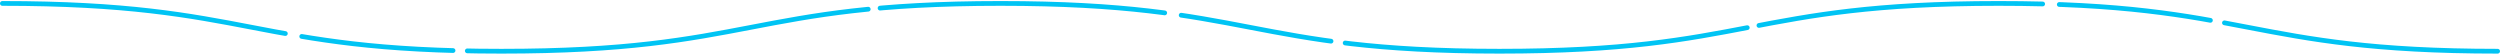
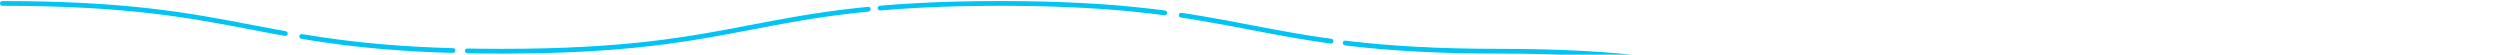
<svg xmlns="http://www.w3.org/2000/svg" data-name="border" version="1.1" viewBox="0 0 1052 23" width="1052px" height="23px" preserveAspectRatio="xMidYMid">
  <defs>
    <style>
      .st0 {
        fill: none;
        stroke: #00c4f4;
        stroke-dasharray: 120 7 64 6 170 5;
        stroke-linecap: round;
        stroke-linejoin: round;
        stroke-width: 2px;
      }
    </style>
  </defs>
-   <path class="st0" d="M1,1.444c104.997,0,104.997,20.112,209.995,20.112S315.994,1.444,420.993,1.444s104.998,20.112,209.996,20.112S735.992,1.444,840.994,1.444s105.003,20.112,210.006,20.112" />
+   <path class="st0" d="M1,1.444c104.997,0,104.997,20.112,209.995,20.112S315.994,1.444,420.993,1.444s104.998,20.112,209.996,20.112s105.003,20.112,210.006,20.112" />
</svg>